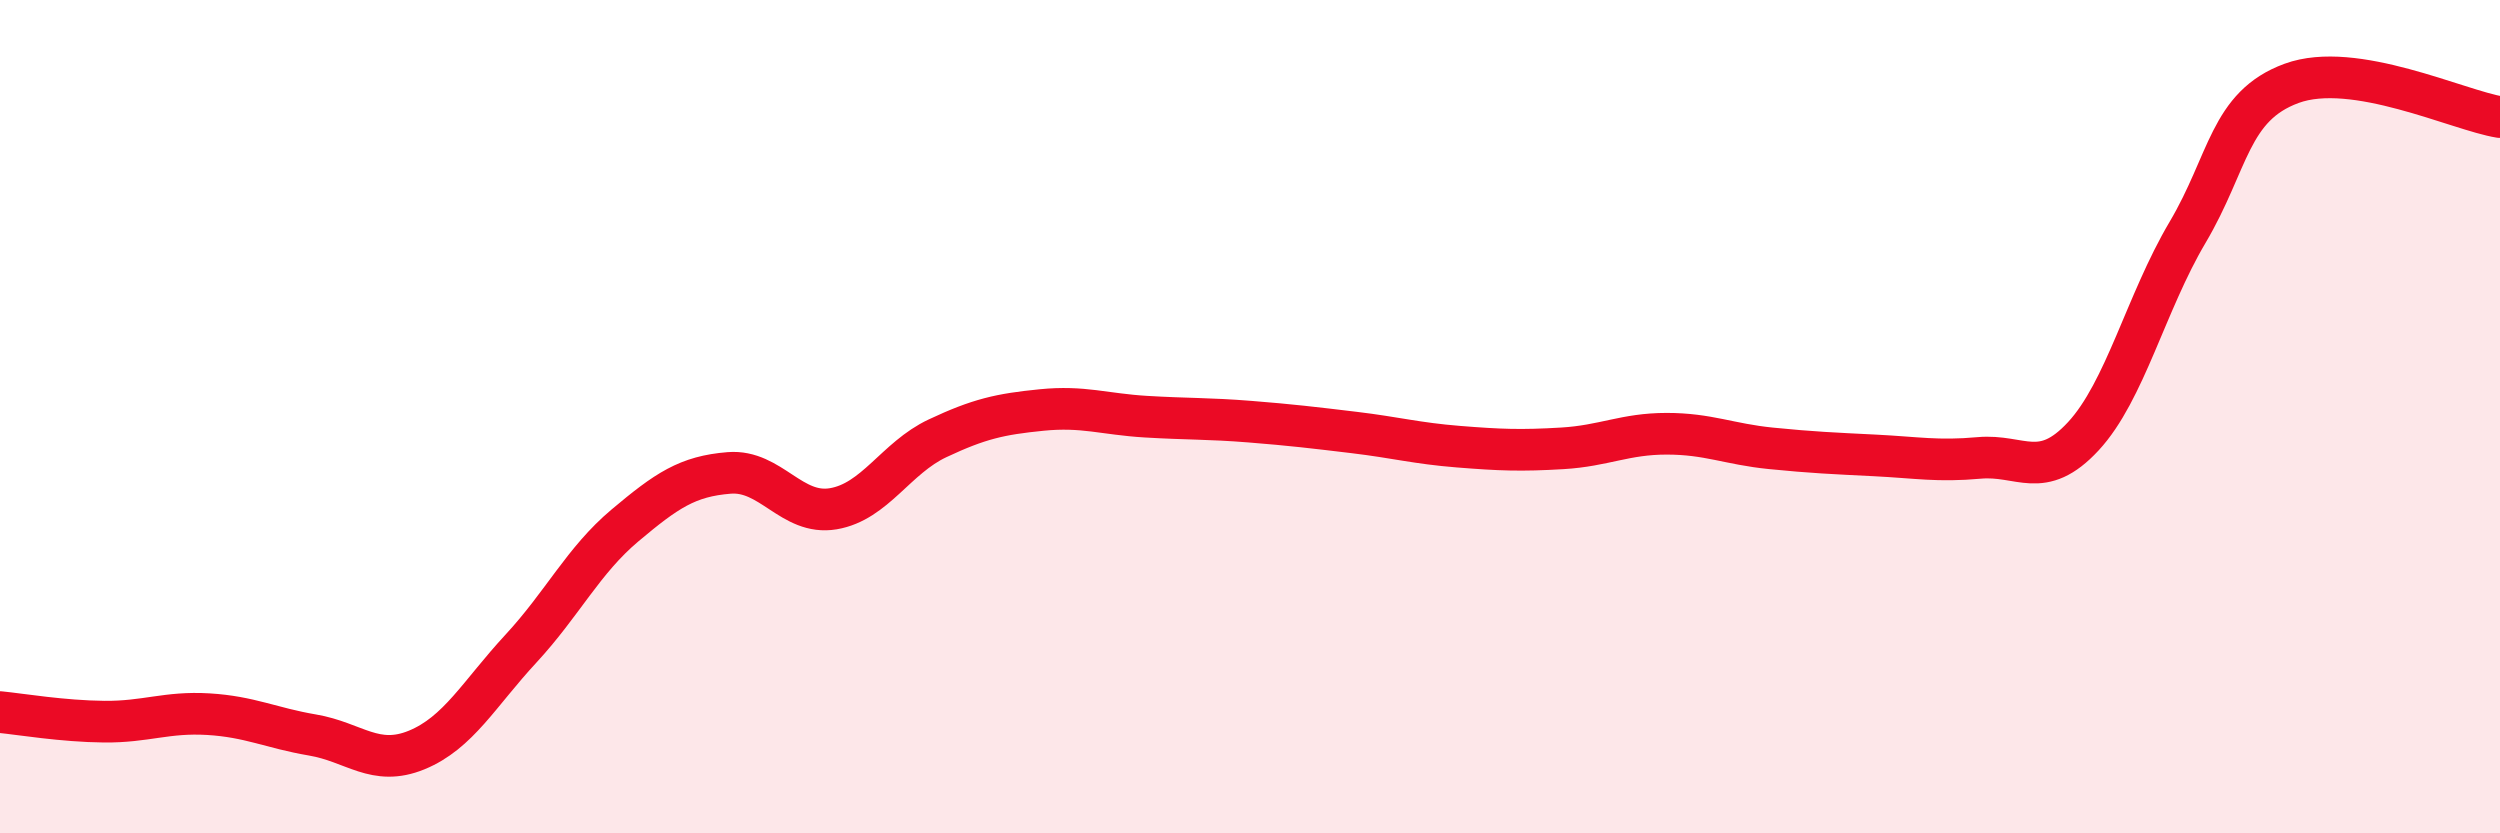
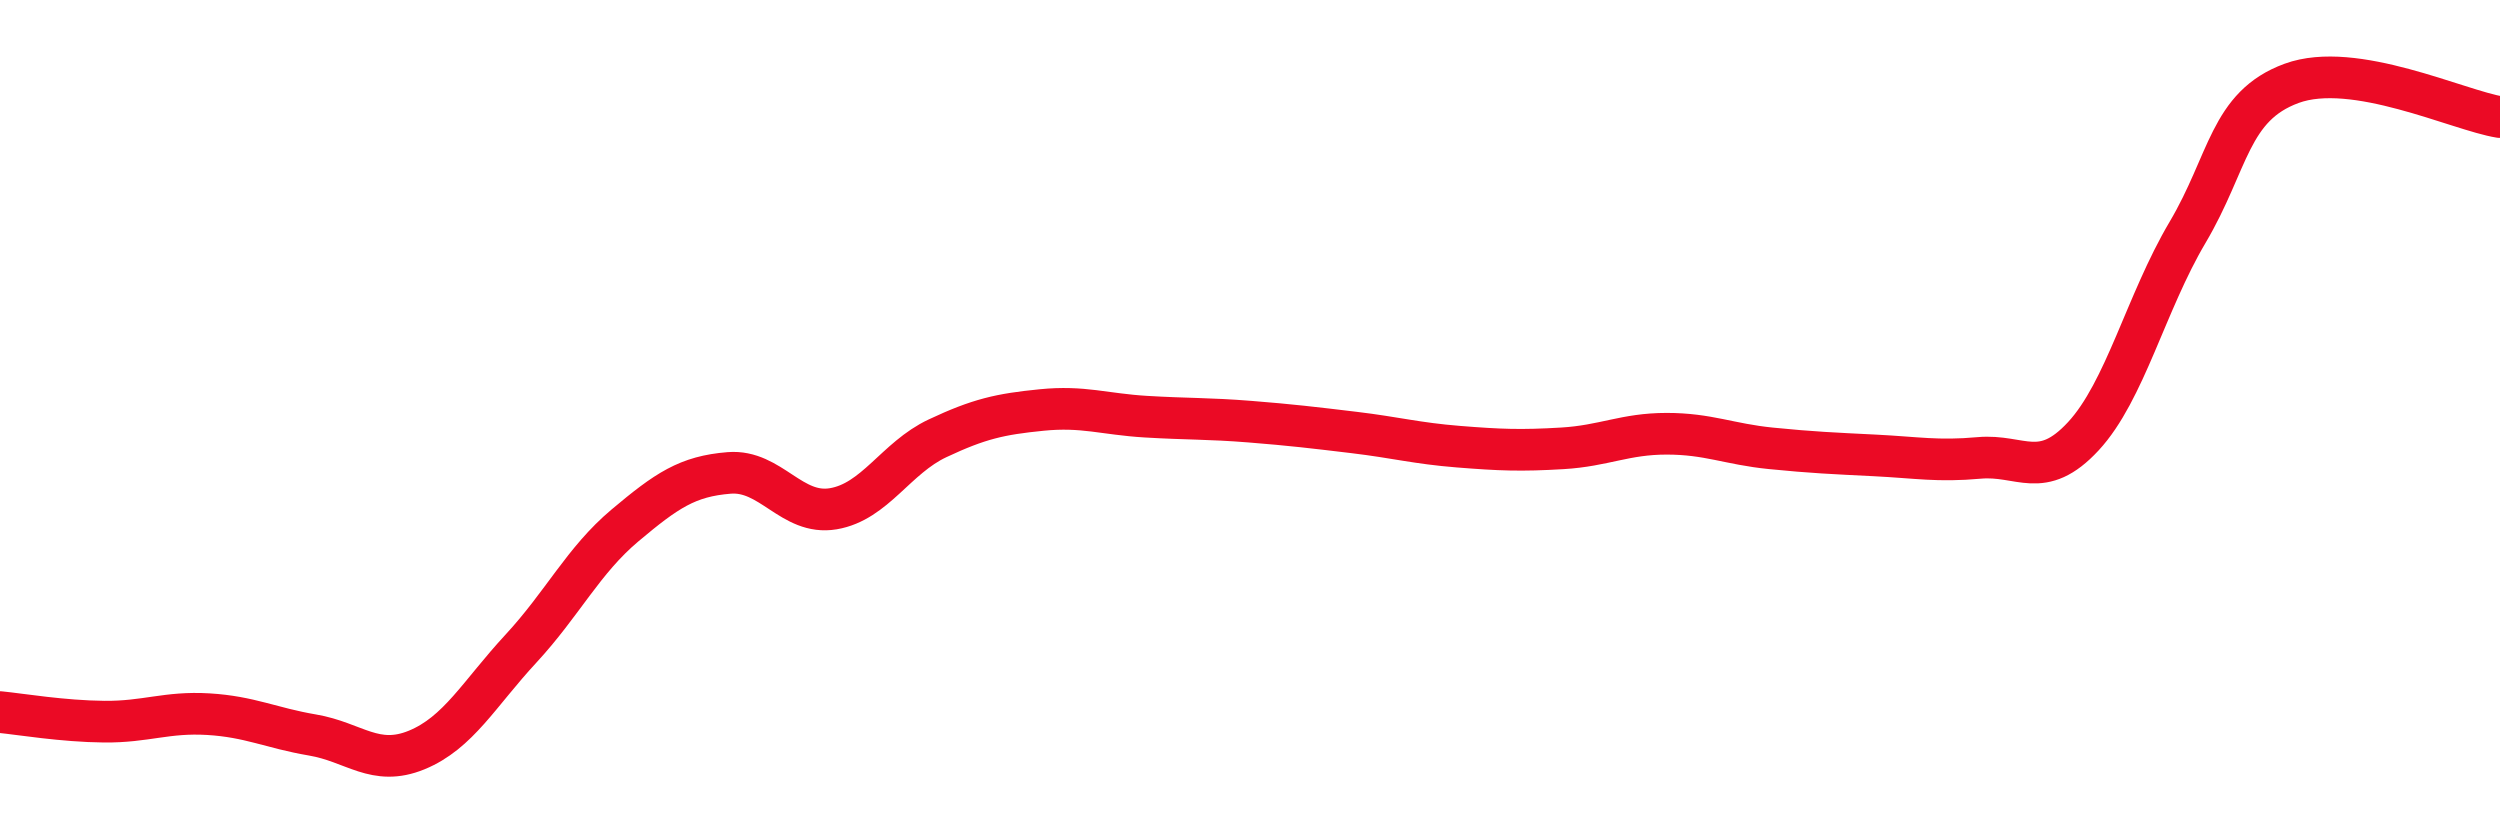
<svg xmlns="http://www.w3.org/2000/svg" width="60" height="20" viewBox="0 0 60 20">
-   <path d="M 0,17.09 C 0.5,17.14 1.5,17.31 2.5,17.32 C 3.5,17.33 4,17.08 5,17.14 C 6,17.2 6.5,17.47 7.5,17.64 C 8.5,17.81 9,18.41 10,18 C 11,17.59 11.5,16.65 12.5,15.57 C 13.5,14.49 14,13.45 15,12.61 C 16,11.77 16.5,11.43 17.5,11.35 C 18.5,11.27 19,12.38 20,12.21 C 21,12.04 21.5,10.99 22.5,10.52 C 23.5,10.05 24,9.94 25,9.84 C 26,9.74 26.5,9.94 27.5,10 C 28.5,10.06 29,10.04 30,10.12 C 31,10.2 31.5,10.26 32.5,10.38 C 33.5,10.5 34,10.64 35,10.72 C 36,10.8 36.5,10.82 37.5,10.76 C 38.5,10.7 39,10.41 40,10.41 C 41,10.41 41.5,10.66 42.5,10.76 C 43.5,10.86 44,10.88 45,10.93 C 46,10.98 46.5,11.08 47.5,10.99 C 48.5,10.9 49,11.55 50,10.47 C 51,9.39 51.5,7.27 52.5,5.58 C 53.5,3.89 53.5,2.55 55,2 C 56.5,1.45 59,2.65 60,2.81L60 20L0 20Z" fill="#EB0A25" opacity="0.1" stroke-linecap="round" stroke-linejoin="round" />
  <path d="M 0,17.09 C 0.5,17.14 1.5,17.31 2.5,17.32 C 3.5,17.33 4,17.08 5,17.14 C 6,17.2 6.5,17.47 7.5,17.64 C 8.5,17.81 9,18.41 10,18 C 11,17.59 11.5,16.65 12.5,15.57 C 13.5,14.49 14,13.45 15,12.61 C 16,11.77 16.5,11.43 17.5,11.35 C 18.5,11.27 19,12.38 20,12.21 C 21,12.04 21.5,10.99 22.5,10.52 C 23.5,10.05 24,9.94 25,9.84 C 26,9.74 26.5,9.94 27.5,10 C 28.5,10.06 29,10.04 30,10.12 C 31,10.2 31.5,10.26 32.5,10.38 C 33.5,10.5 34,10.64 35,10.72 C 36,10.8 36.5,10.82 37.5,10.76 C 38.5,10.7 39,10.41 40,10.41 C 41,10.41 41.5,10.66 42.5,10.76 C 43.5,10.86 44,10.88 45,10.93 C 46,10.98 46.5,11.08 47.5,10.99 C 48.5,10.9 49,11.55 50,10.47 C 51,9.39 51.5,7.27 52.5,5.58 C 53.5,3.89 53.5,2.55 55,2 C 56.5,1.45 59,2.65 60,2.81" stroke="#EB0A25" stroke-width="1" fill="none" stroke-linecap="round" stroke-linejoin="round" />
</svg>